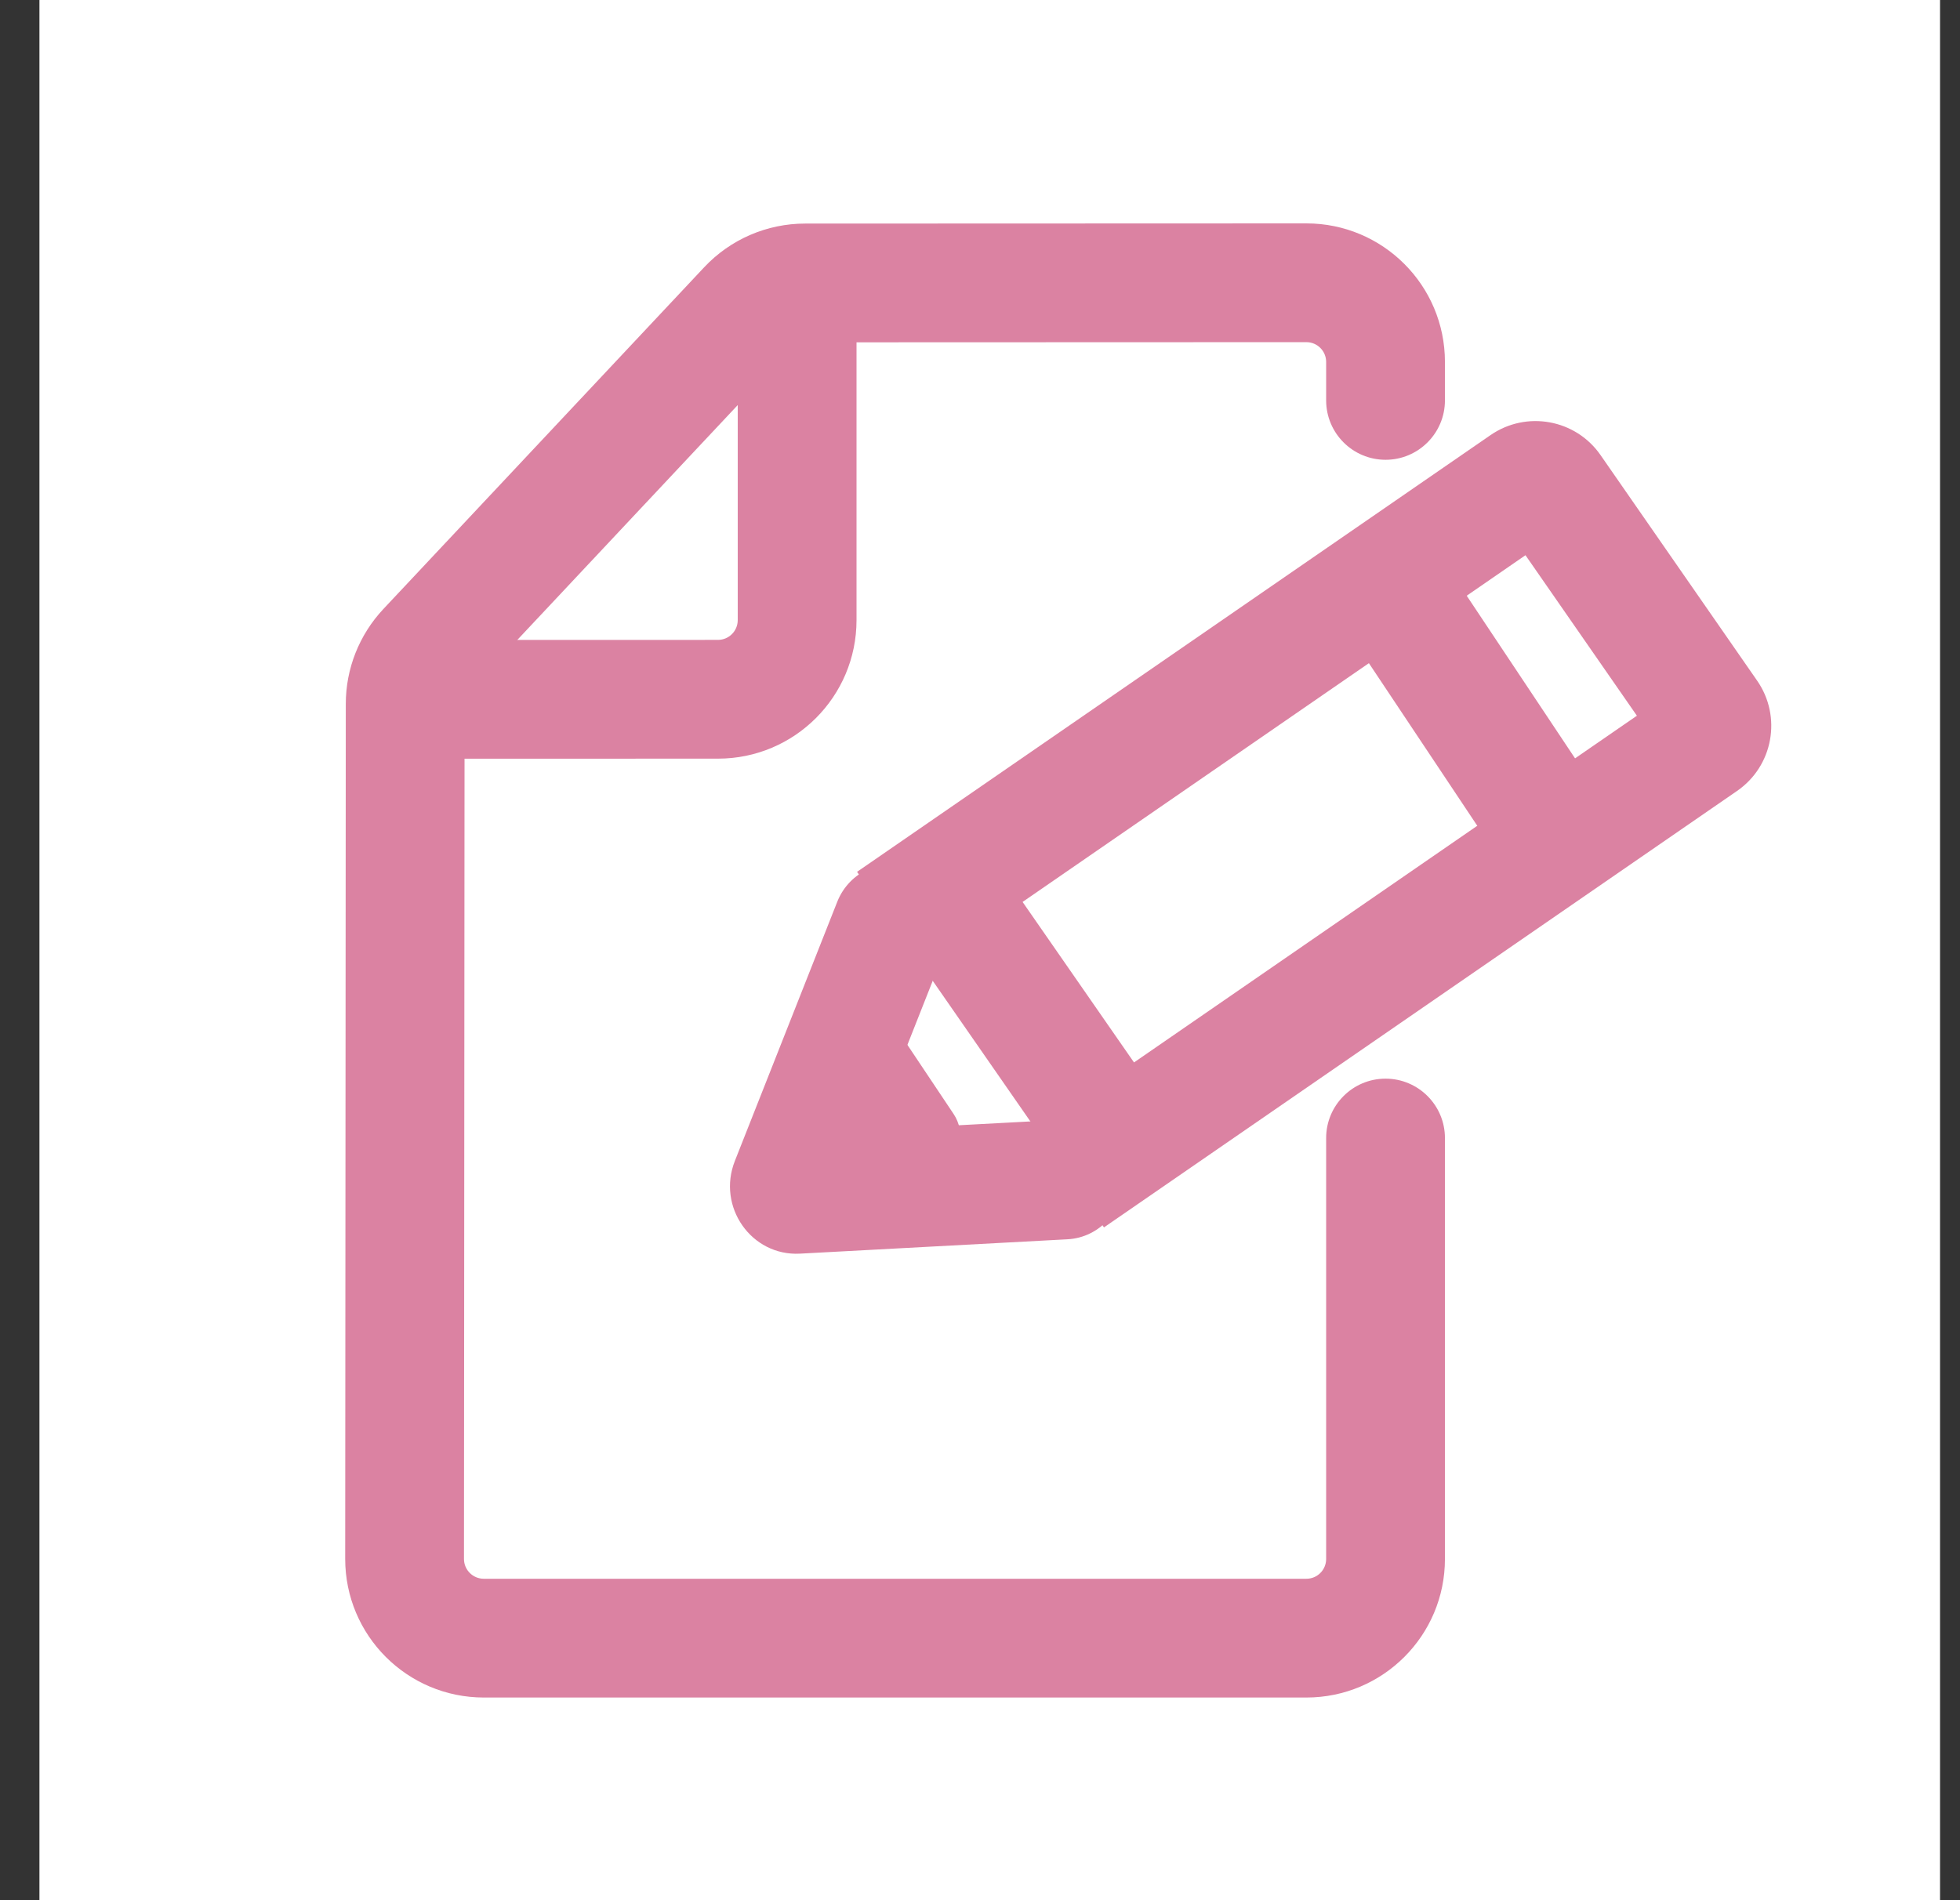
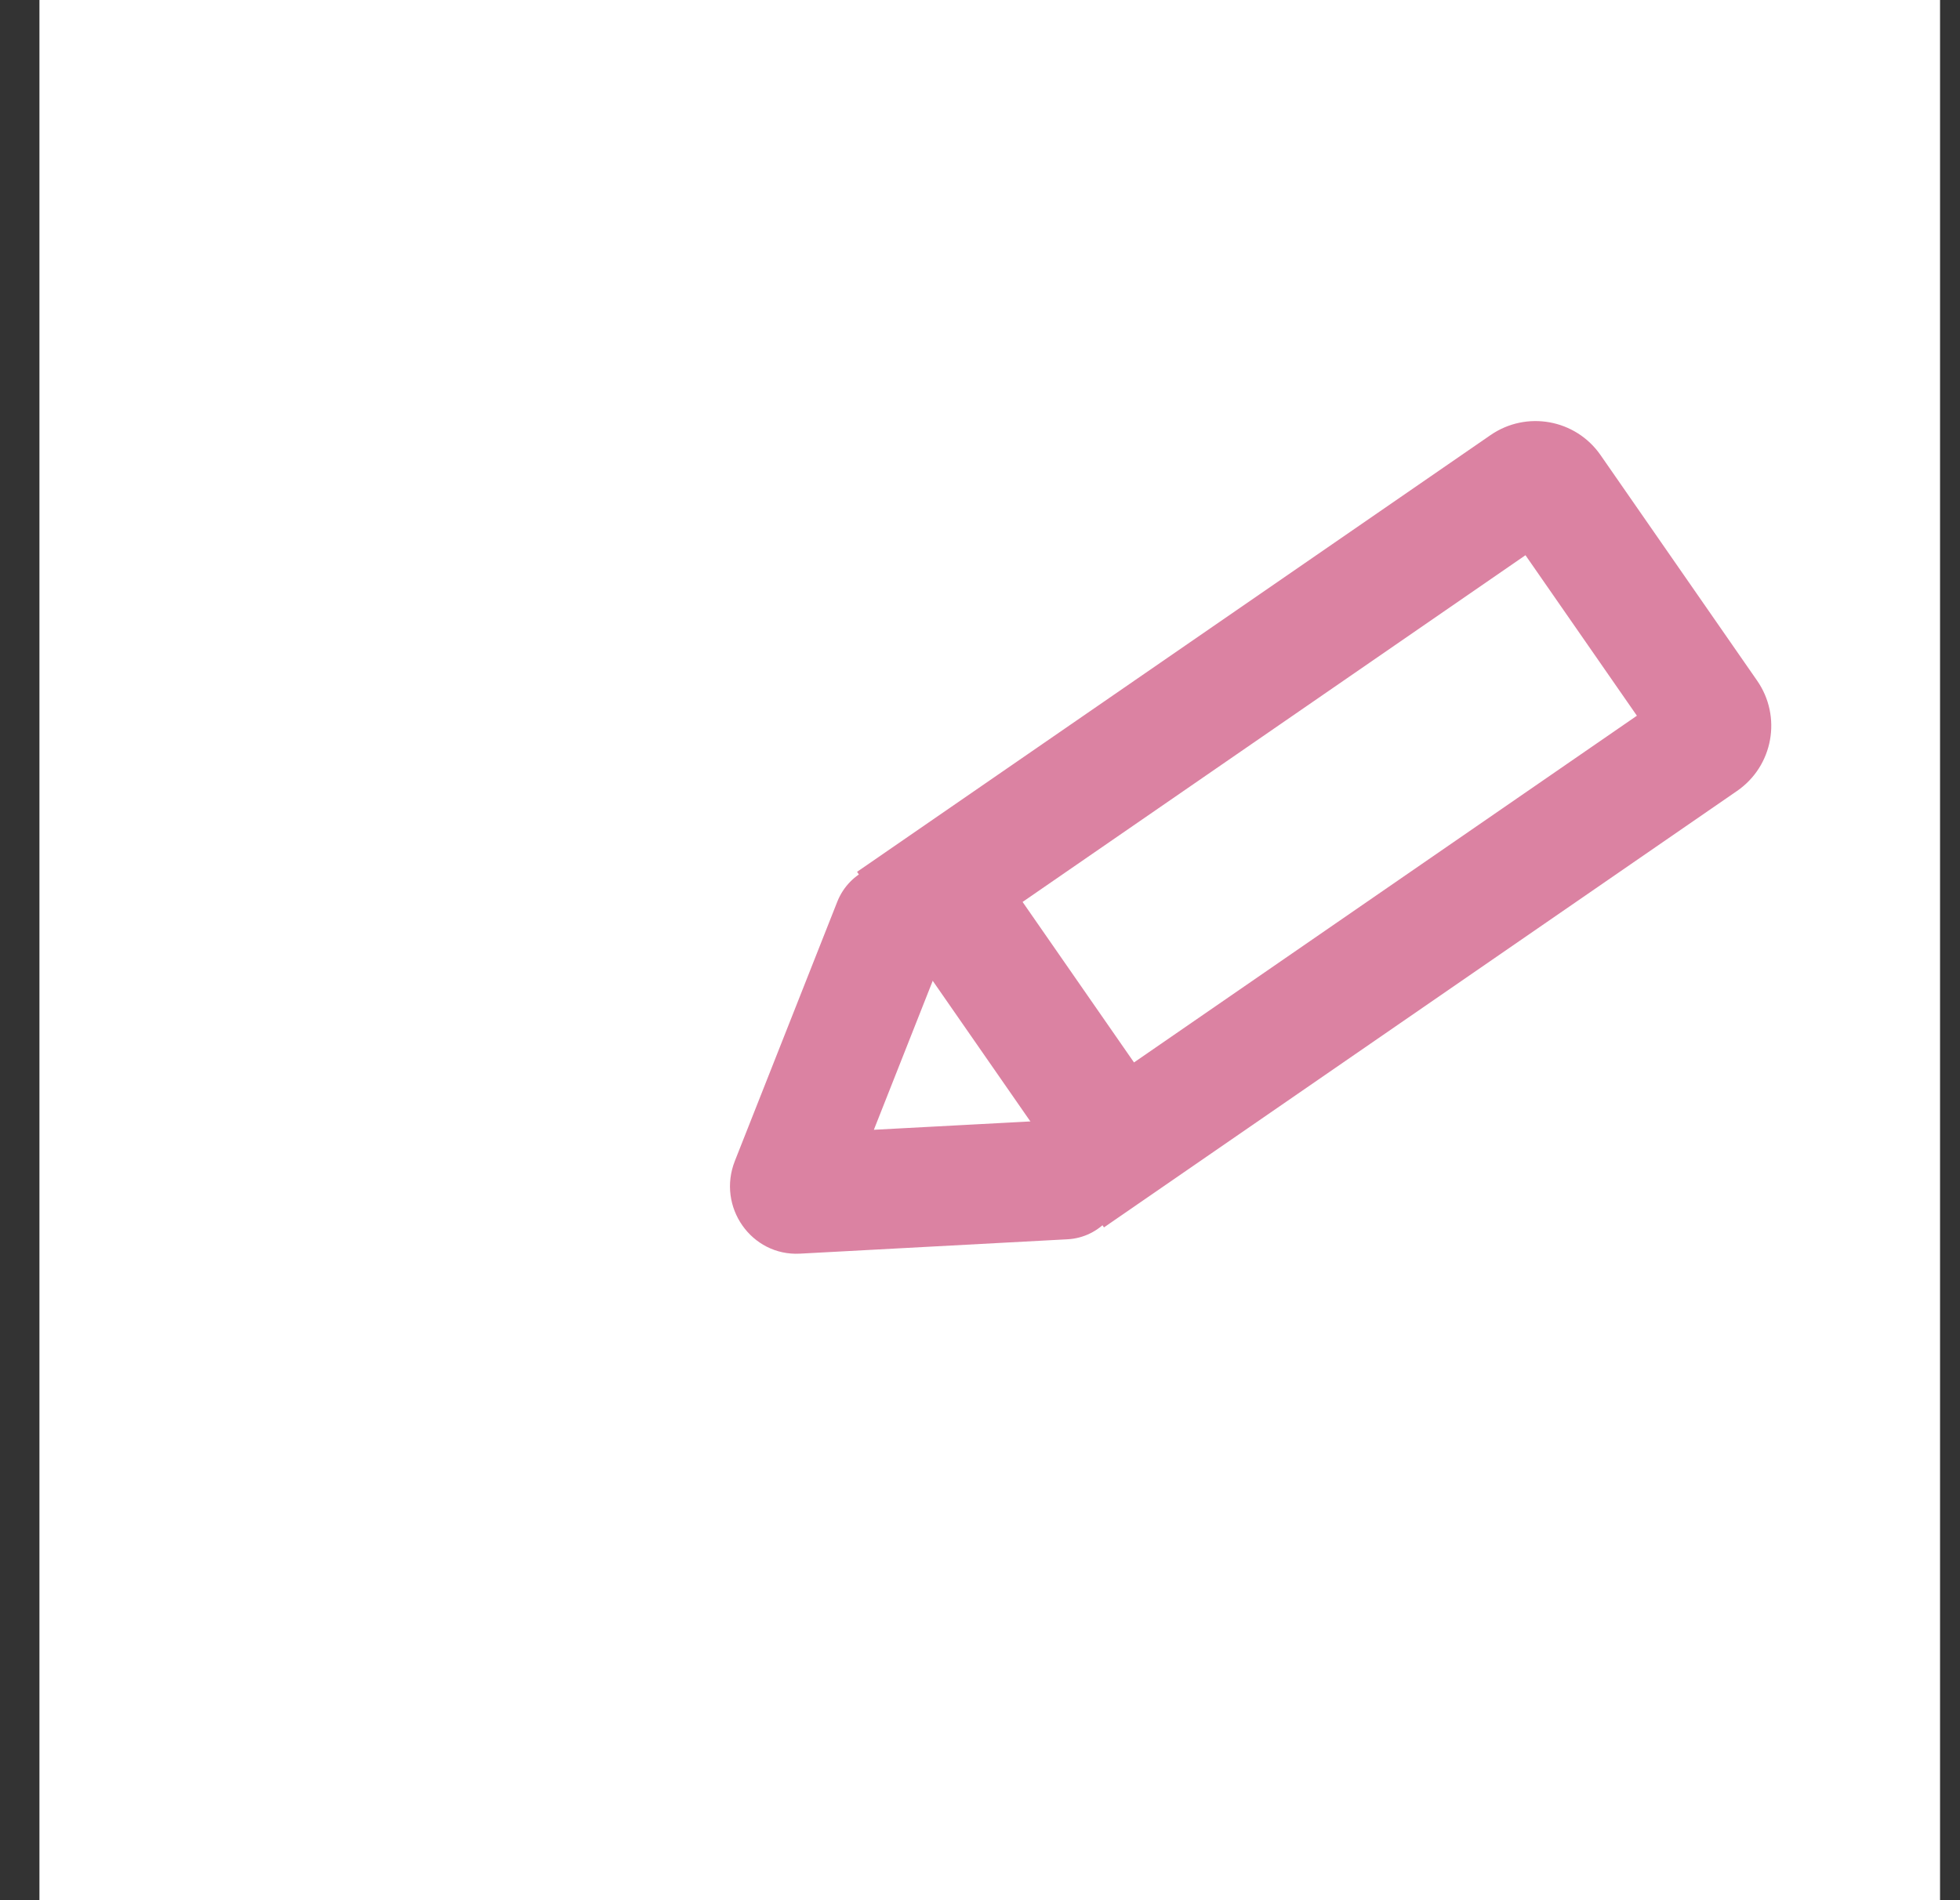
<svg xmlns="http://www.w3.org/2000/svg" width="33" height="32" viewBox="0 0 33 32" fill="none">
  <rect x="0" y="0" width="33" height="32" fill="#333333" stroke="none" />
  <rect width="32" height="32" transform="translate(0.664)" fill="white" />
-   <path fill-rule="evenodd" clip-rule="evenodd" d="M22.328 6.095C22.328 5.911 22.179 5.762 21.995 5.762L13.557 5.765C13.465 5.765 13.377 5.803 13.314 5.87L7.912 11.627C7.854 11.689 7.822 11.77 7.822 11.855L7.812 26.254C7.812 26.438 7.962 26.587 8.146 26.587H21.995C22.179 26.587 22.328 26.438 22.328 26.254V19.165C22.328 18.613 22.776 18.165 23.328 18.165C23.88 18.165 24.328 18.613 24.328 19.165V26.254C24.328 27.543 23.283 28.587 21.995 28.587H8.146C6.857 28.587 5.812 27.542 5.812 26.253L5.822 11.854C5.822 11.261 6.048 10.691 6.453 10.258L11.856 4.501C12.297 4.031 12.912 3.765 13.556 3.765L21.994 3.762C23.283 3.761 24.328 4.806 24.328 6.095V6.743C24.328 7.295 23.88 7.743 23.328 7.743C22.776 7.743 22.328 7.295 22.328 6.743V6.095Z" fill="#DB82A2" />
-   <path fill-rule="evenodd" clip-rule="evenodd" d="M13.421 4.559C13.973 4.559 14.421 5.006 14.421 5.559V10.443C14.421 11.731 13.377 12.776 12.088 12.776L7.203 12.777C6.651 12.777 6.203 12.329 6.203 11.777C6.203 11.224 6.651 10.777 7.203 10.777L12.088 10.776C12.272 10.776 12.421 10.627 12.421 10.443V5.559C12.421 5.006 12.869 4.559 13.421 4.559Z" fill="#DB82A2" />
-   <path d="M15.847 19.535L19.849 19.137L16.386 13.928L14.525 17.606C14.05 18.545 14.799 19.639 15.847 19.535Z" fill="white" />
  <path fill-rule="evenodd" clip-rule="evenodd" d="M19.093 17.892L27.56 12.053L25.684 9.35L17.217 15.189L19.093 17.892ZM18.587 20.67L29.246 13.32C29.854 12.901 30.005 12.068 29.584 11.462L26.948 7.664C26.529 7.06 25.701 6.91 25.096 7.327L14.43 14.682L18.587 20.67Z" fill="#DB82A2" />
-   <path fill-rule="evenodd" clip-rule="evenodd" d="M23.219 9.621C23.679 9.315 24.3 9.439 24.606 9.899L26.803 13.198C27.109 13.657 26.985 14.278 26.525 14.584C26.066 14.891 25.445 14.766 25.139 14.306L22.941 11.008C22.635 10.548 22.759 9.927 23.219 9.621Z" fill="#DB82A2" />
  <path fill-rule="evenodd" clip-rule="evenodd" d="M14.713 19.026L15.936 15.93C16.14 15.412 15.894 14.826 15.386 14.621C14.878 14.416 14.3 14.67 14.096 15.188L12.373 19.55C12.067 20.324 12.651 21.156 13.469 21.112L17.974 20.87C18.521 20.841 18.943 20.366 18.918 19.81C18.892 19.254 18.427 18.827 17.88 18.857L14.713 19.026Z" fill="#DB82A2" />
-   <path fill-rule="evenodd" clip-rule="evenodd" d="M15.879 19.693C15.577 19.903 15.166 19.825 14.961 19.519L14.087 18.211C13.882 17.905 13.961 17.487 14.263 17.277C14.565 17.067 14.976 17.145 15.181 17.451L16.055 18.759C16.26 19.065 16.181 19.483 15.879 19.693Z" fill="#DB82A2" />
</svg>